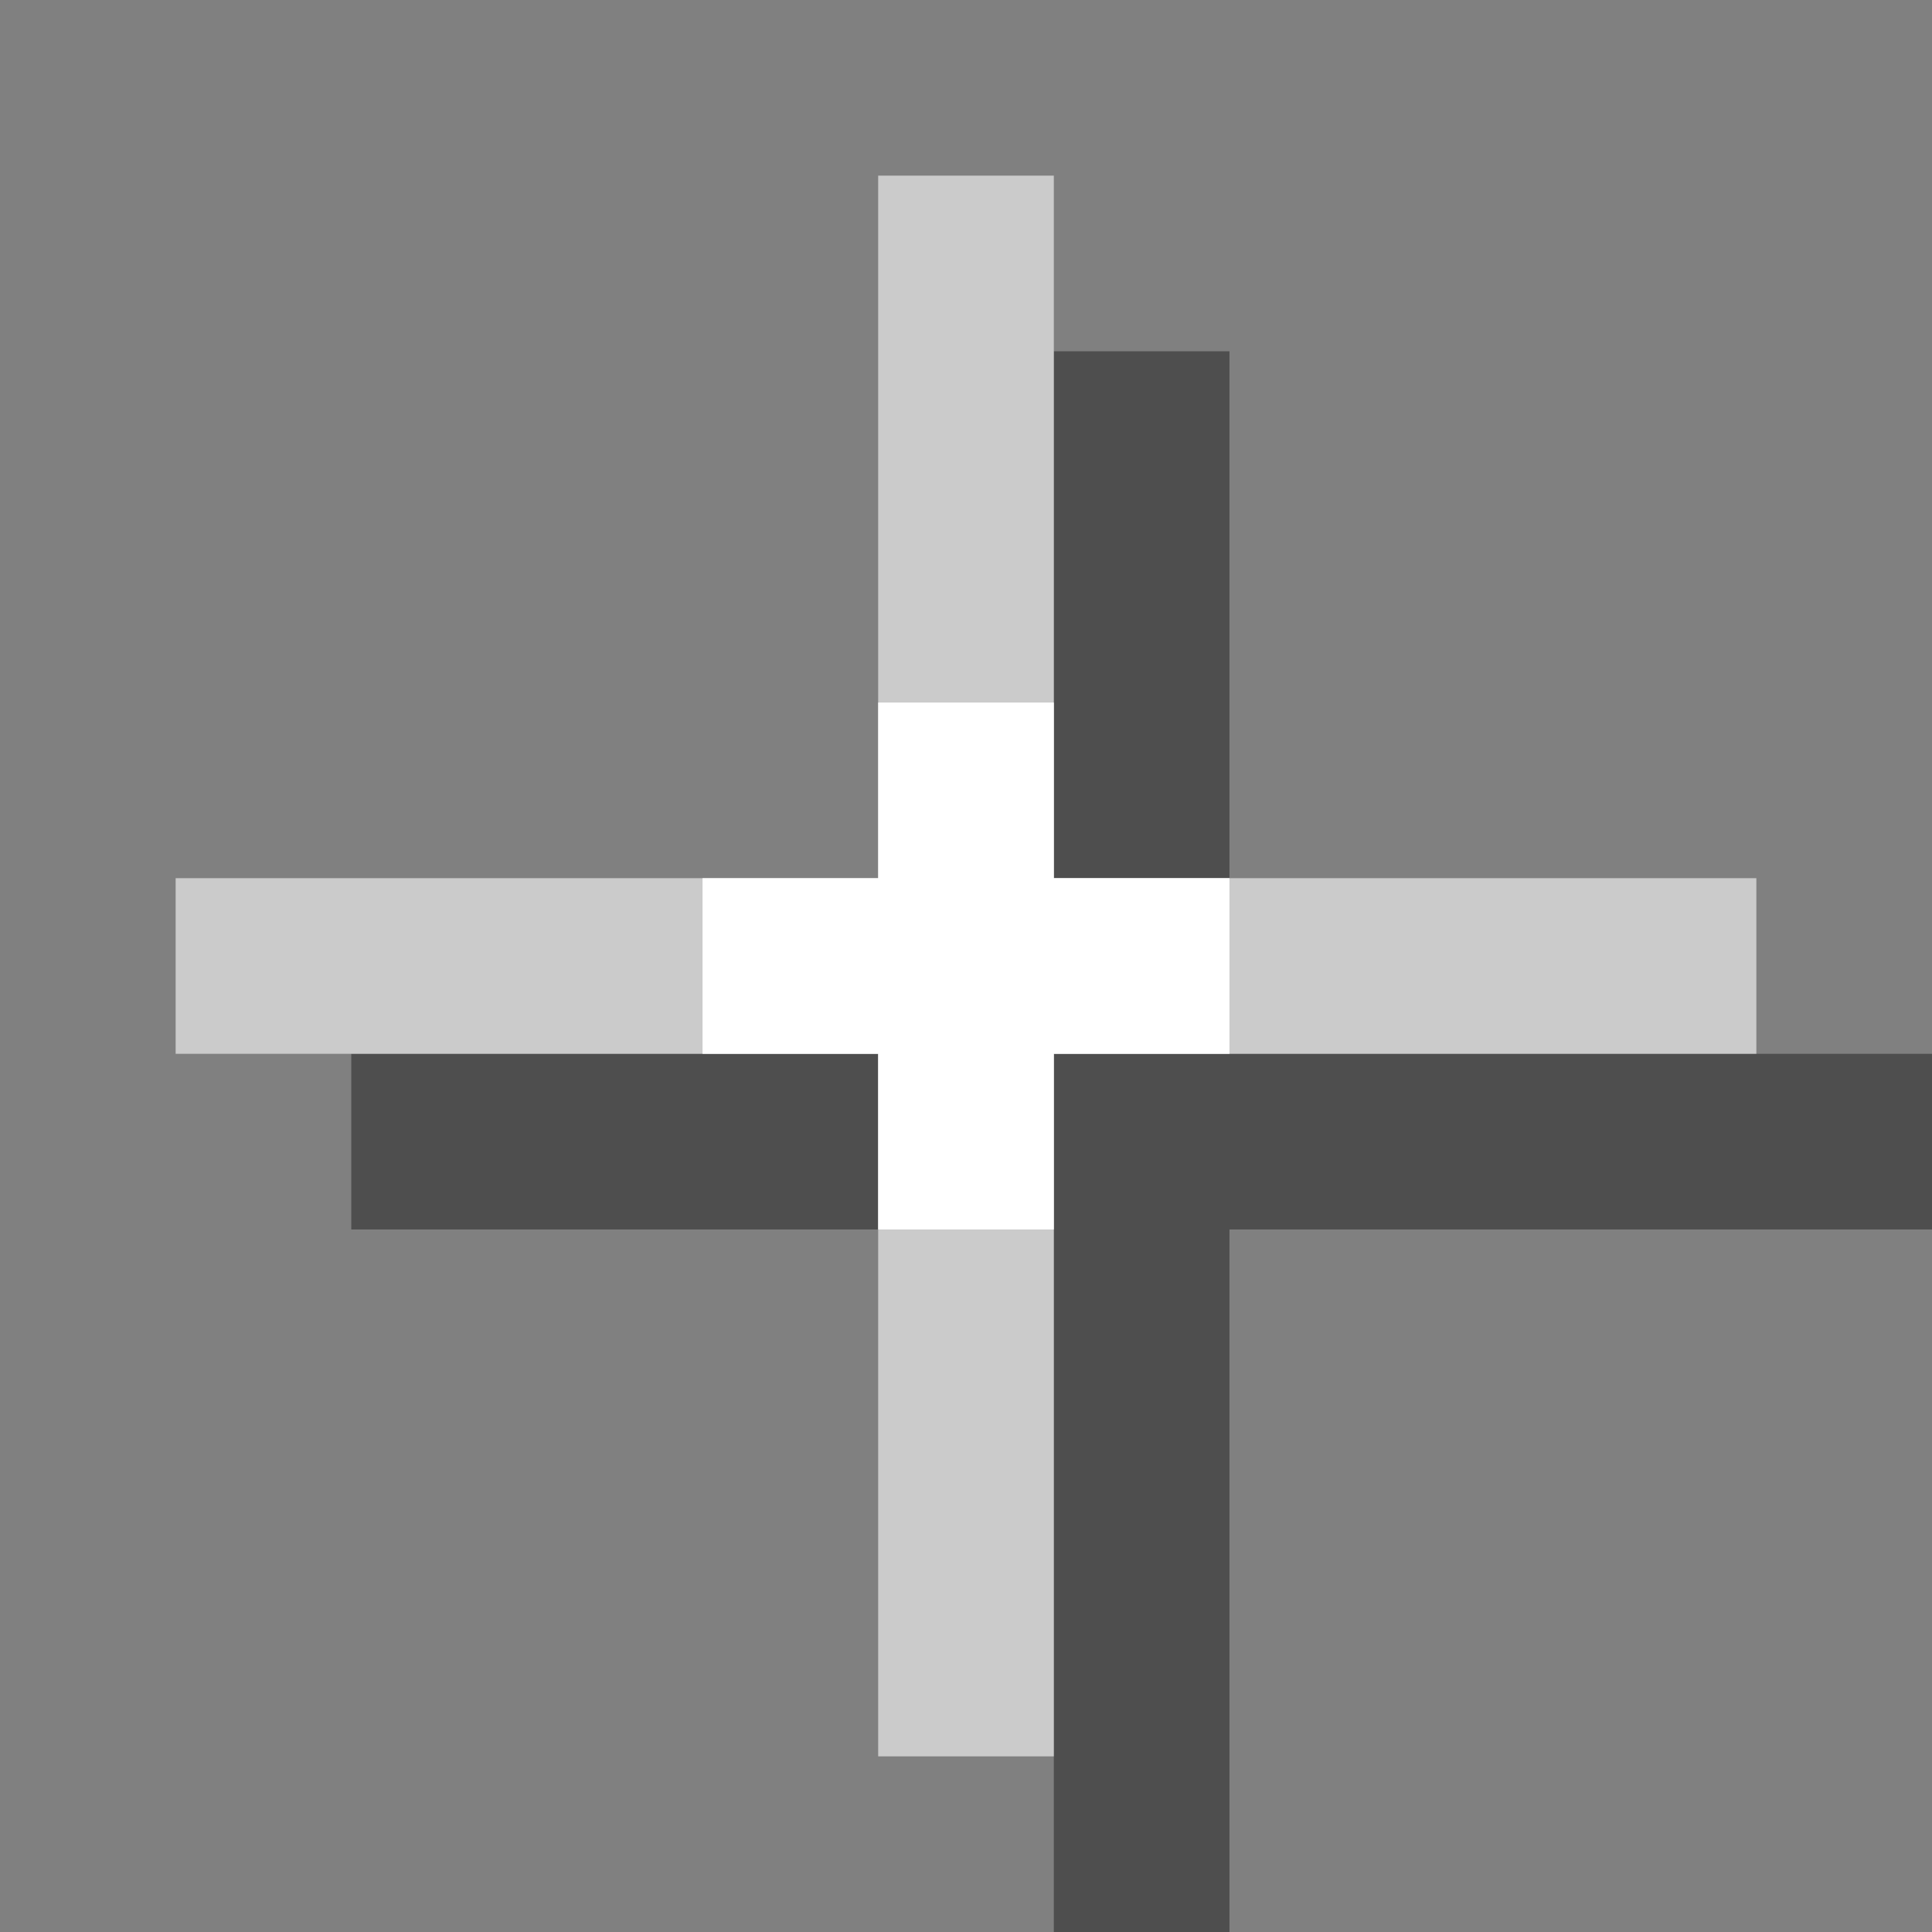
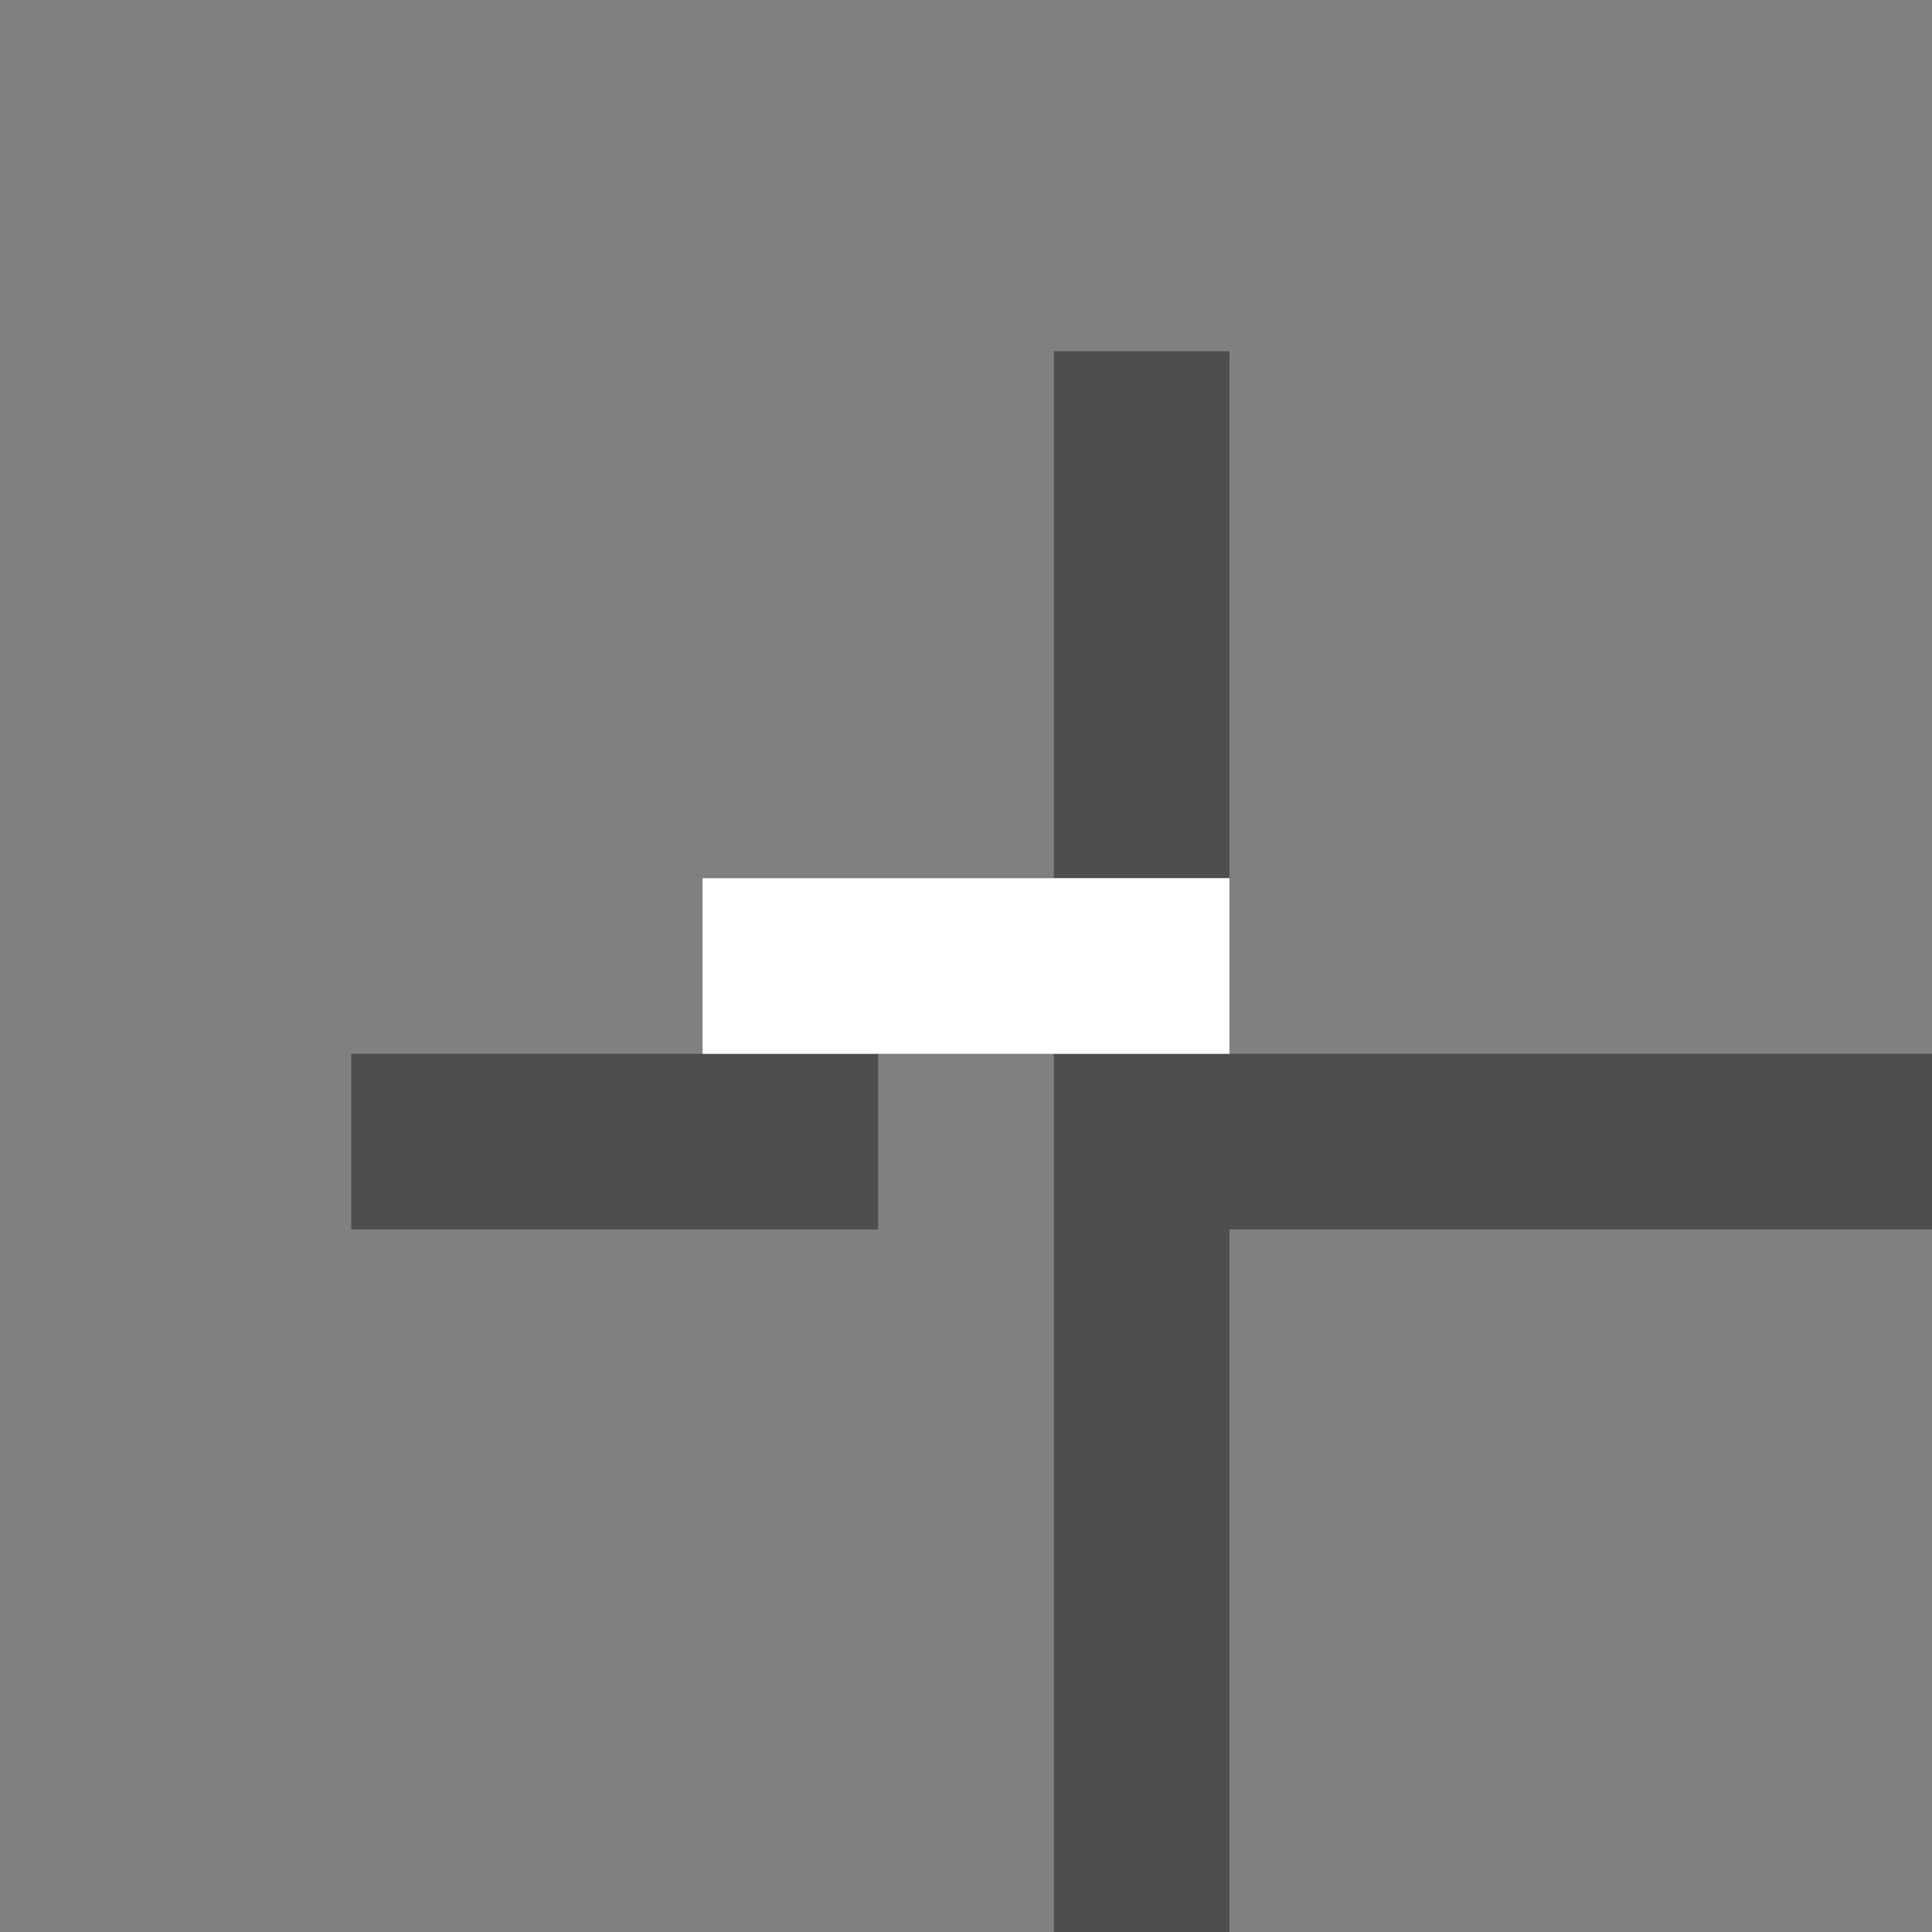
<svg xmlns="http://www.w3.org/2000/svg" xmlns:ns1="http://www.inkscape.org/namespaces/inkscape" xmlns:ns2="http://sodipodi.sourceforge.net/DTD/sodipodi-0.dtd" width="11" height="11" id="svg2" version="1.1" ns1:version="0.48.4 r9939" ns2:docname="spot-active.svg">
  <rect width="100%" height="100%" fill="#808080" stroke="none" />
  <defs id="defs4" />
  <ns2:namedview id="base" pagecolor="#a94a4a" bordercolor="#666666" borderopacity="1.0" ns1:pageopacity="0" ns1:pageshadow="2" ns1:zoom="22.627417" ns1:cx="1.6872889" ns1:cy="2.4074225" ns1:document-units="px" ns1:current-layer="layer1" showgrid="false" ns1:window-width="1920" ns1:window-height="1025" ns1:window-x="-2" ns1:window-y="-3" ns1:window-maximized="1" />
  <g ns1:label="Layer 1" ns1:groupmode="layer" id="layer1" transform="translate(0,-1041.362)">
-     <path style="fill:#000000;fill-opacity:0.392;stroke:none" d="M 6 2 L 6 5 L 7 5 L 7 2 L 6 2 z M 2 6 L 2 7 L 5 7 L 5 6 L 2 6 z M 6 6 L 6 7 L 6 10 L 6 11 L 7 11 L 7 7 L 11 7 L 11 6 L 10 6 L 7 6 L 6 6 z " transform="translate(0,1041.362)" id="rect2987" />
-     <path id="path3784" d="m 5,1042.362 0,4 -4,0 0,1 4,0 0,4 1,0 0,-4 4,0 0,-1 -4,0 0,-4 -1,0 z" style="fill:#ffffff;fill-opacity:0.588;stroke:none" ns1:connector-curvature="0" />
-     <rect style="fill:#ffffff;fill-opacity:1;stroke:none" id="rect3788" width="1" height="3" x="5" y="1045.362" />
+     <path style="fill:#000000;fill-opacity:0.392;stroke:none" d="M 6 2 L 6 5 L 7 5 L 7 2 L 6 2 M 2 6 L 2 7 L 5 7 L 5 6 L 2 6 z M 6 6 L 6 7 L 6 10 L 6 11 L 7 11 L 7 7 L 11 7 L 11 6 L 10 6 L 7 6 L 6 6 z " transform="translate(0,1041.362)" id="rect2987" />
    <rect y="4" x="-1047.362" height="3" width="1" id="rect3790" style="fill:#ffffff;fill-opacity:1;stroke:none" transform="matrix(0,-1,1,0,0,0)" />
  </g>
</svg>